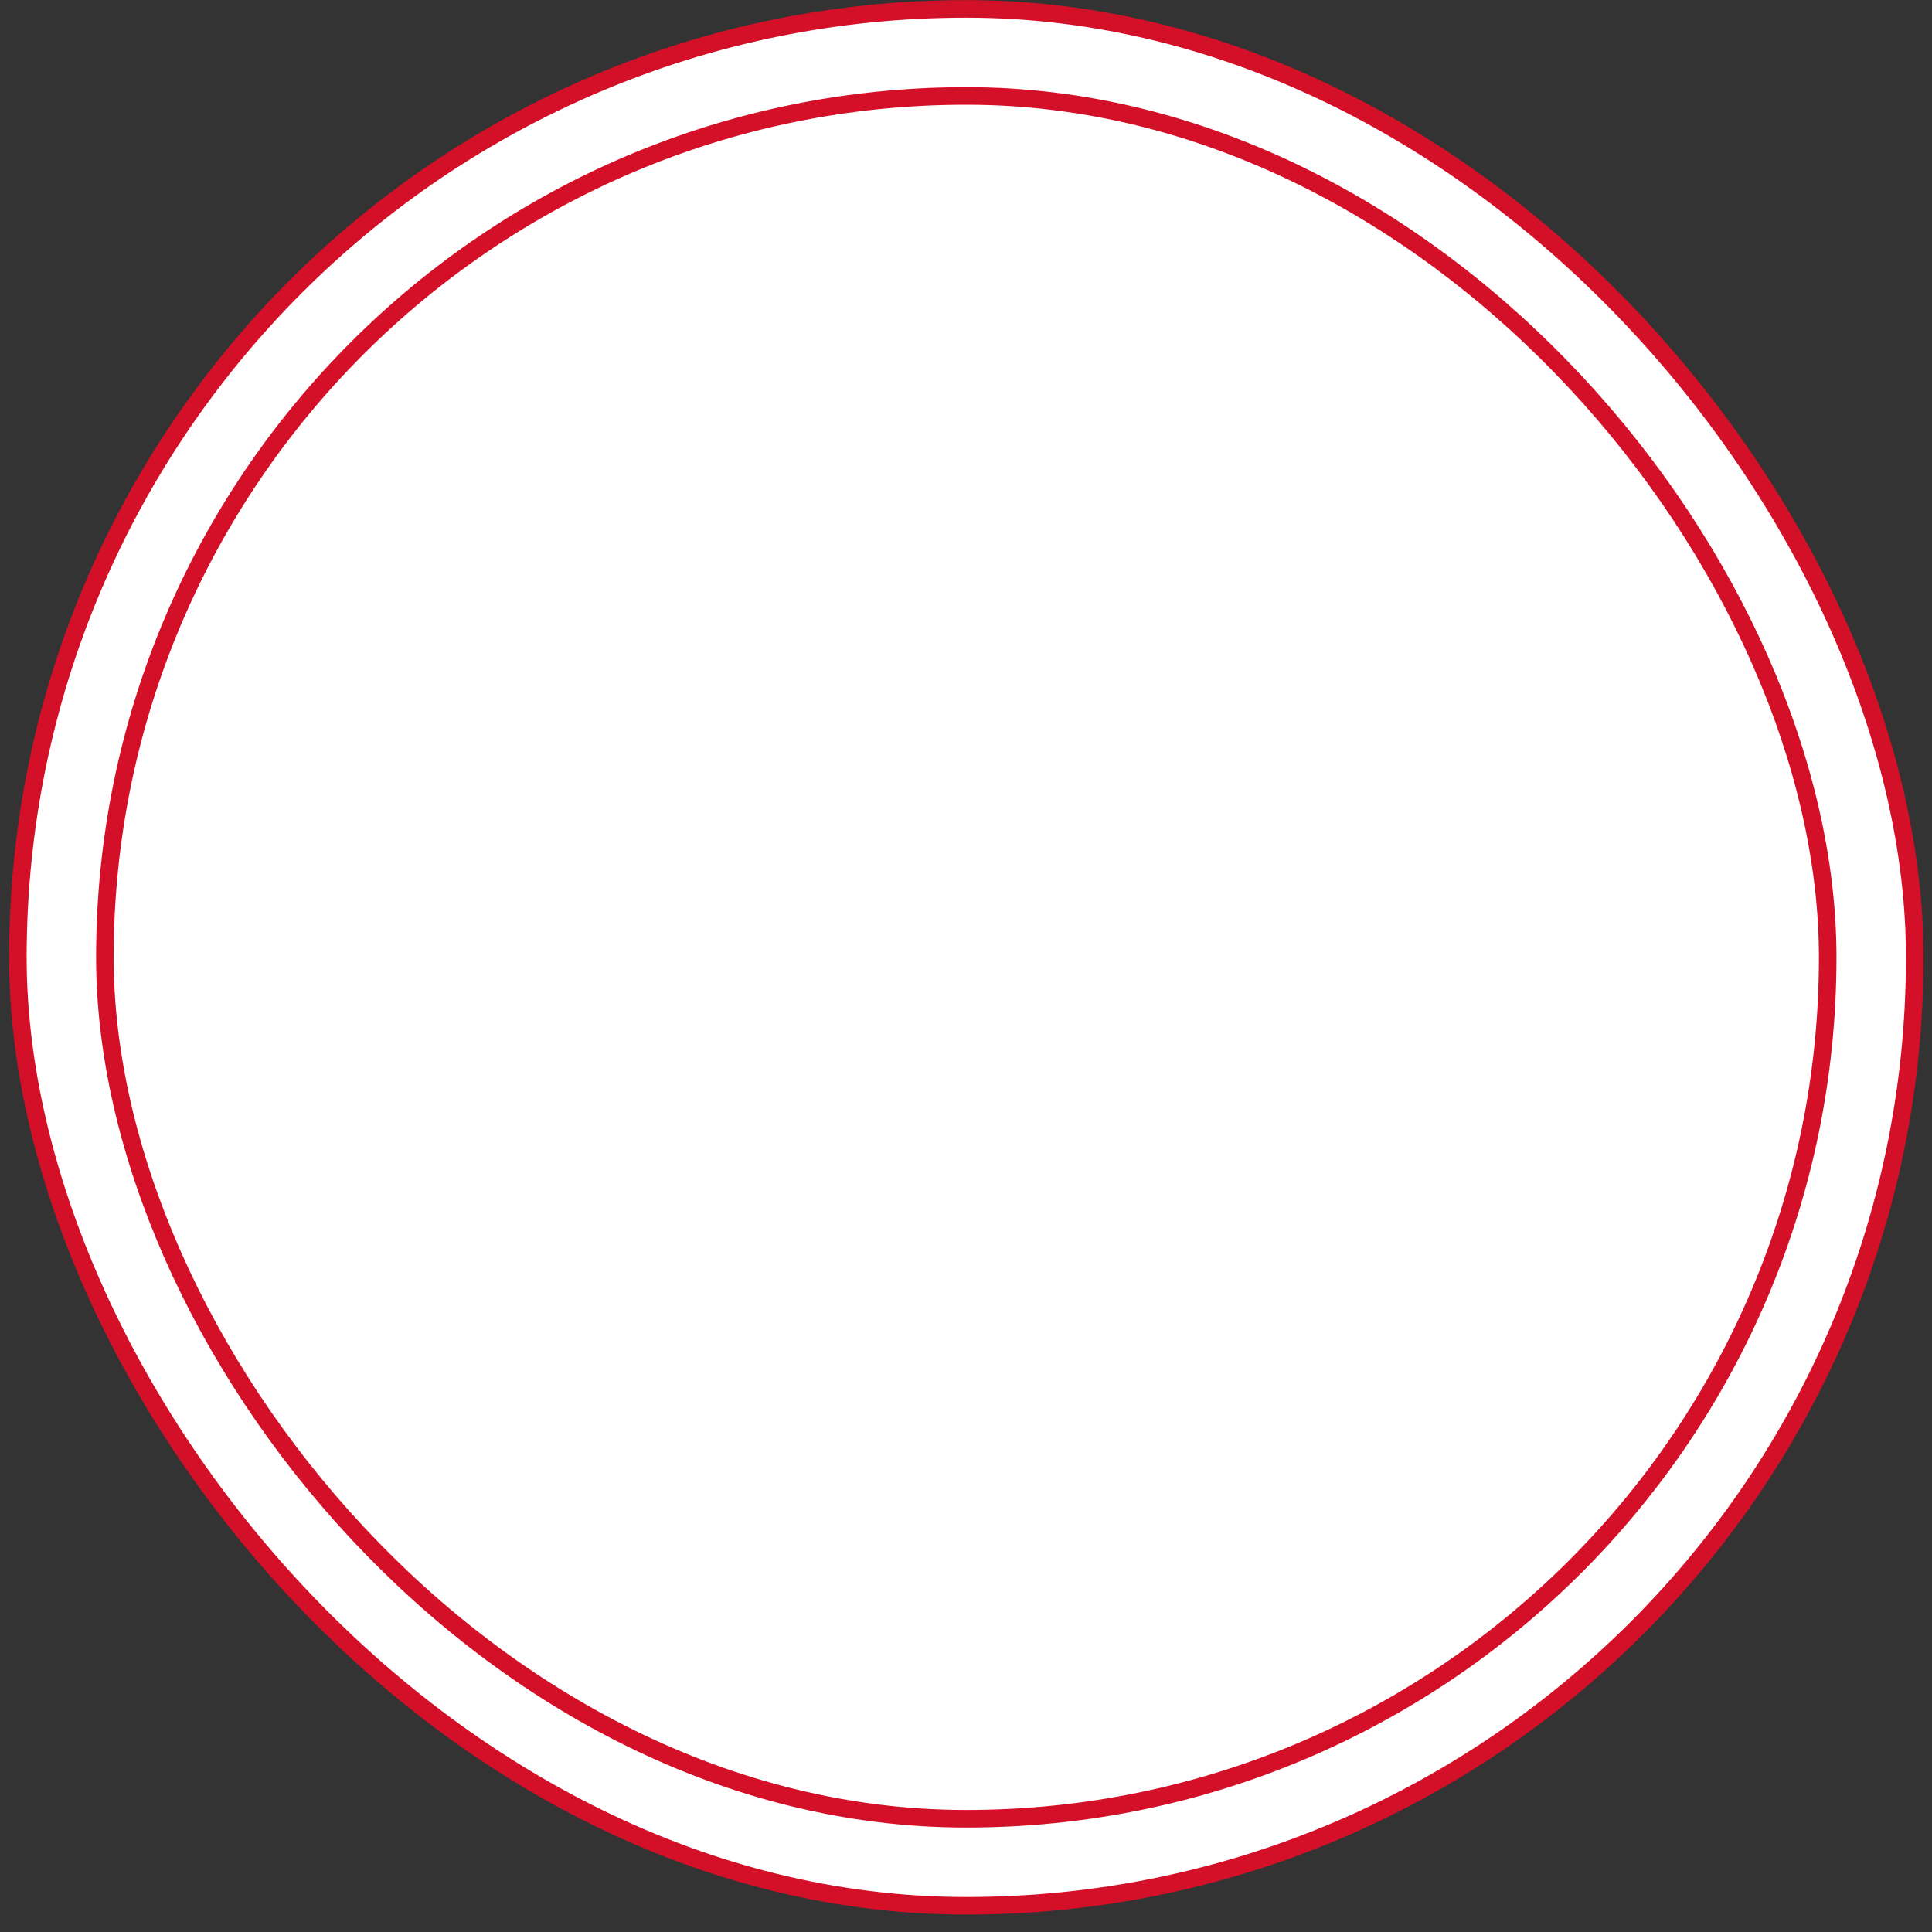
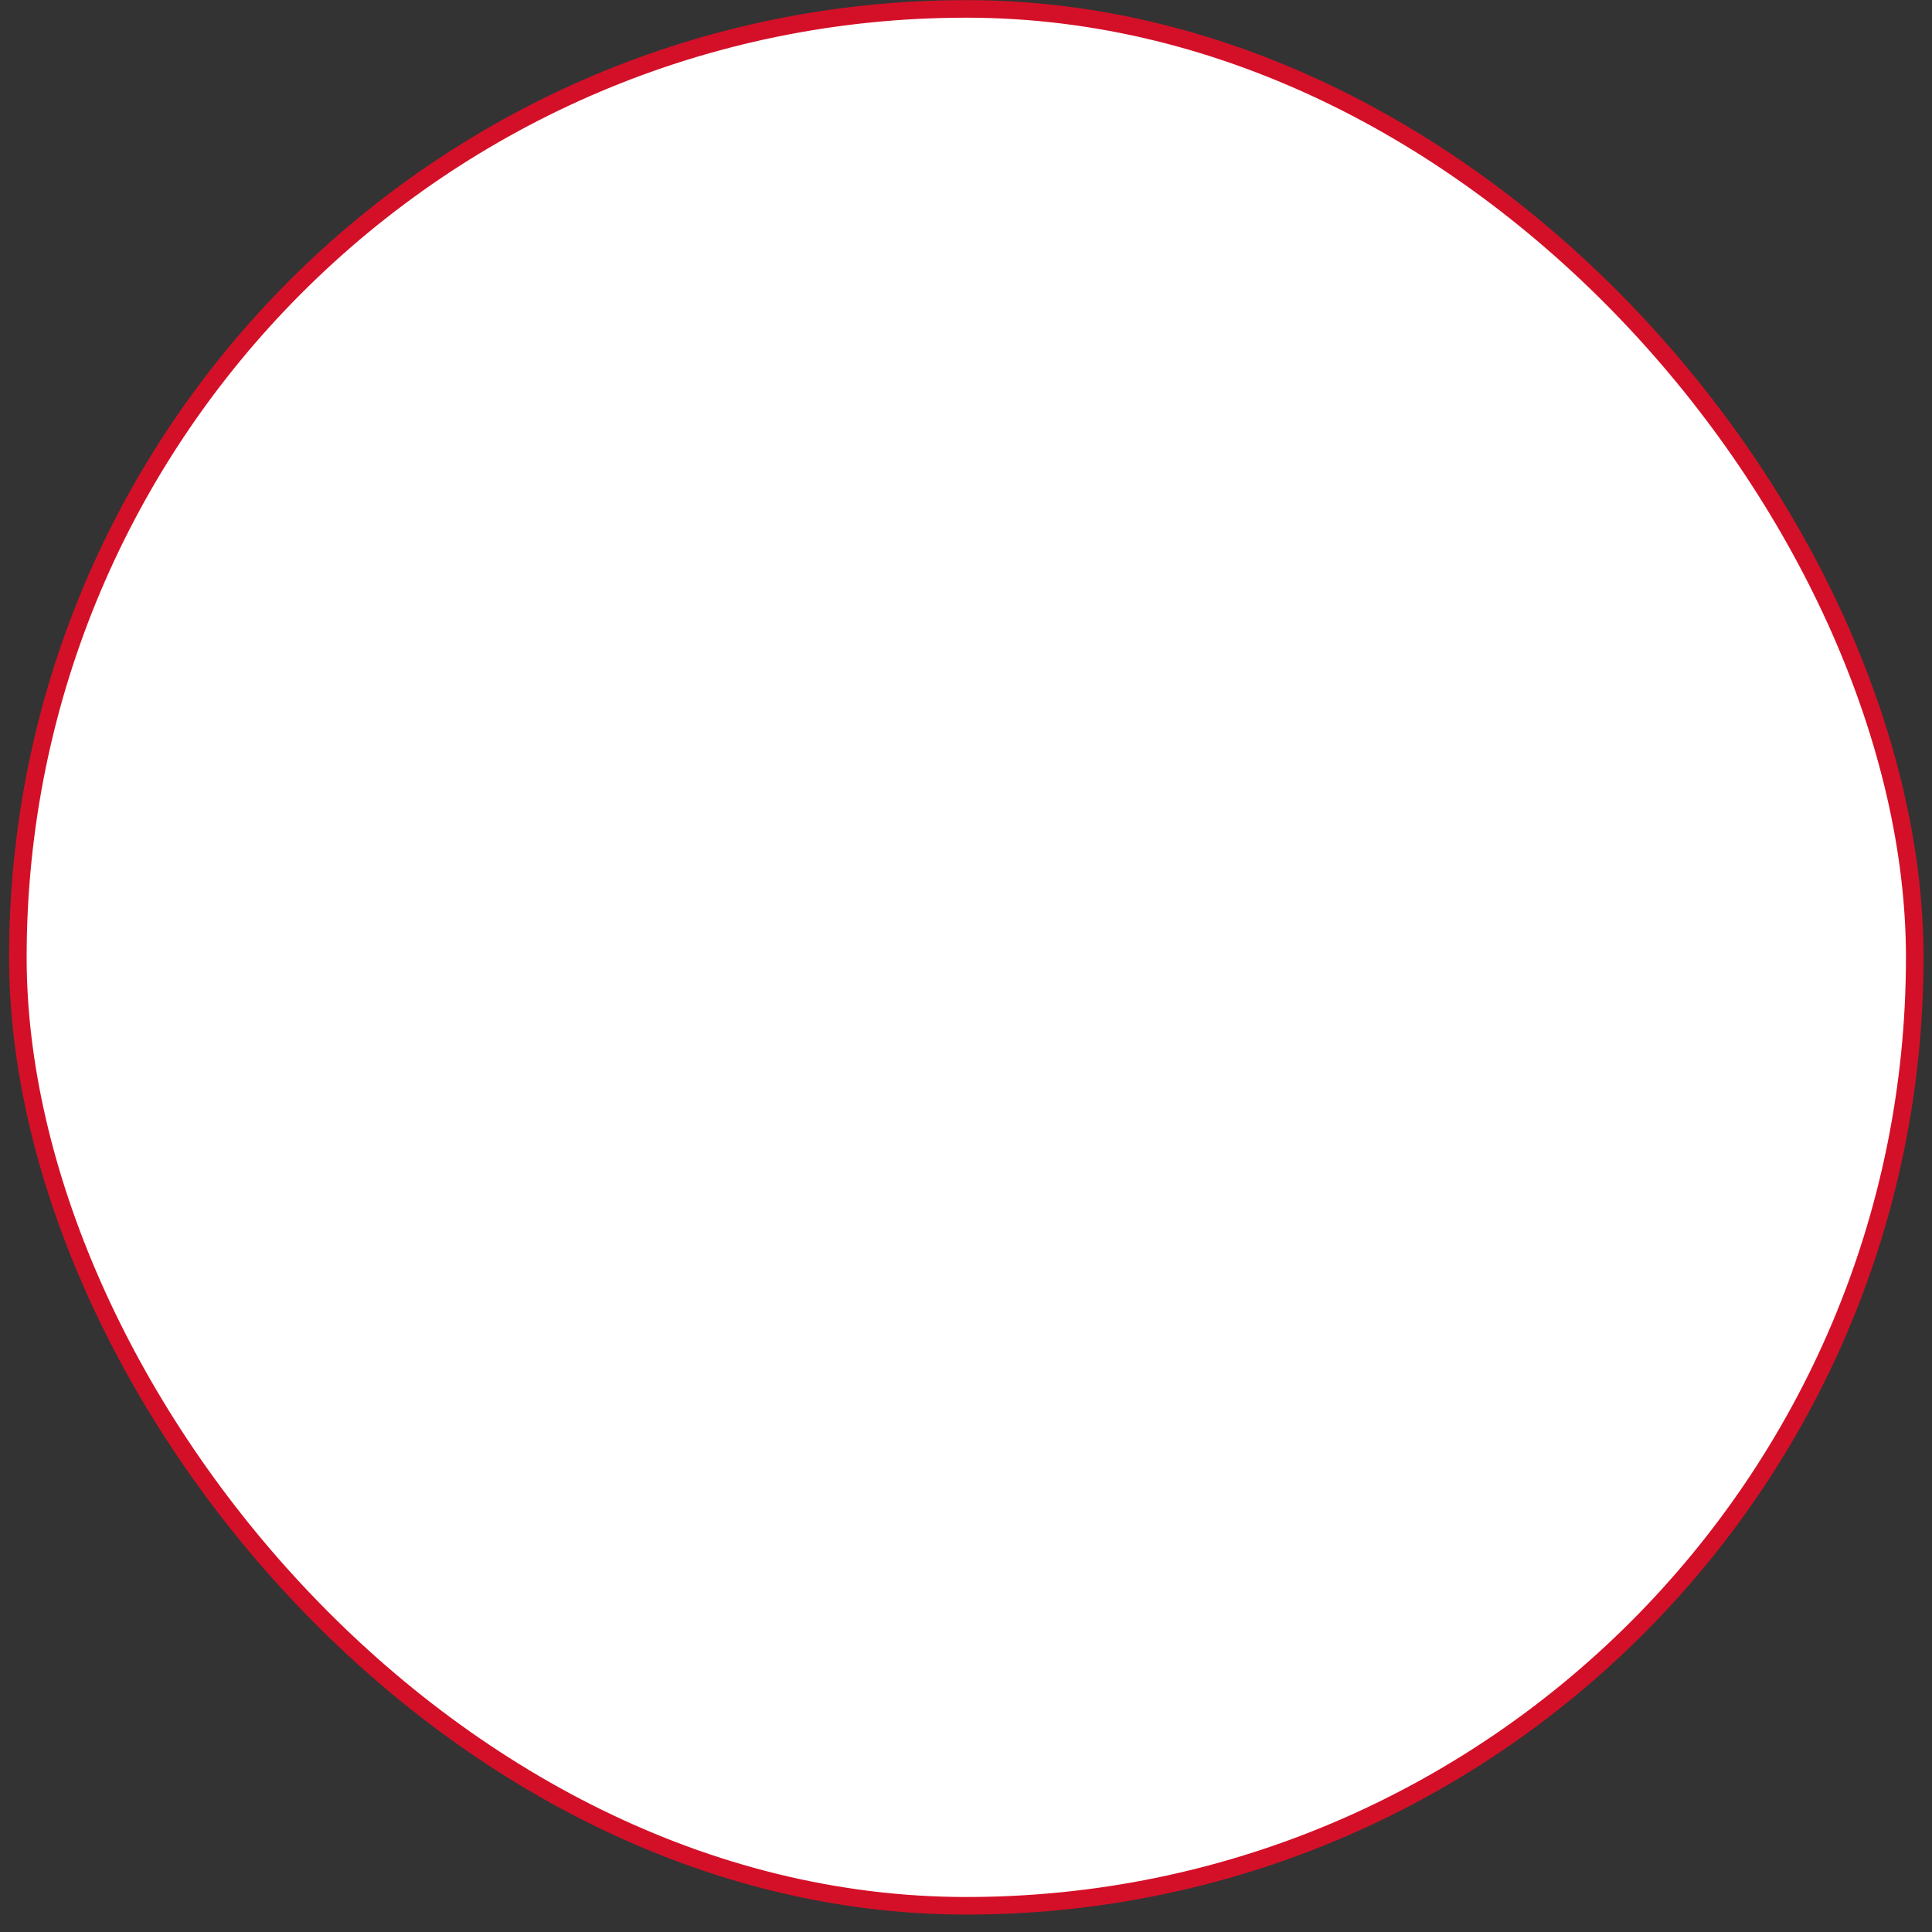
<svg xmlns="http://www.w3.org/2000/svg" width="110" height="110" viewBox="0 0 110 110" fill="none">
  <rect x="0" y="0" width="110" height="110" fill="#333333" stroke="none" />
  <rect x="1.017" y="0.507" width="108" height="108" rx="54" fill="white" stroke="#D41028" />
-   <rect x="5.971" y="5.462" width="98.091" height="98.091" rx="49.045" stroke="#D41028" />
</svg>